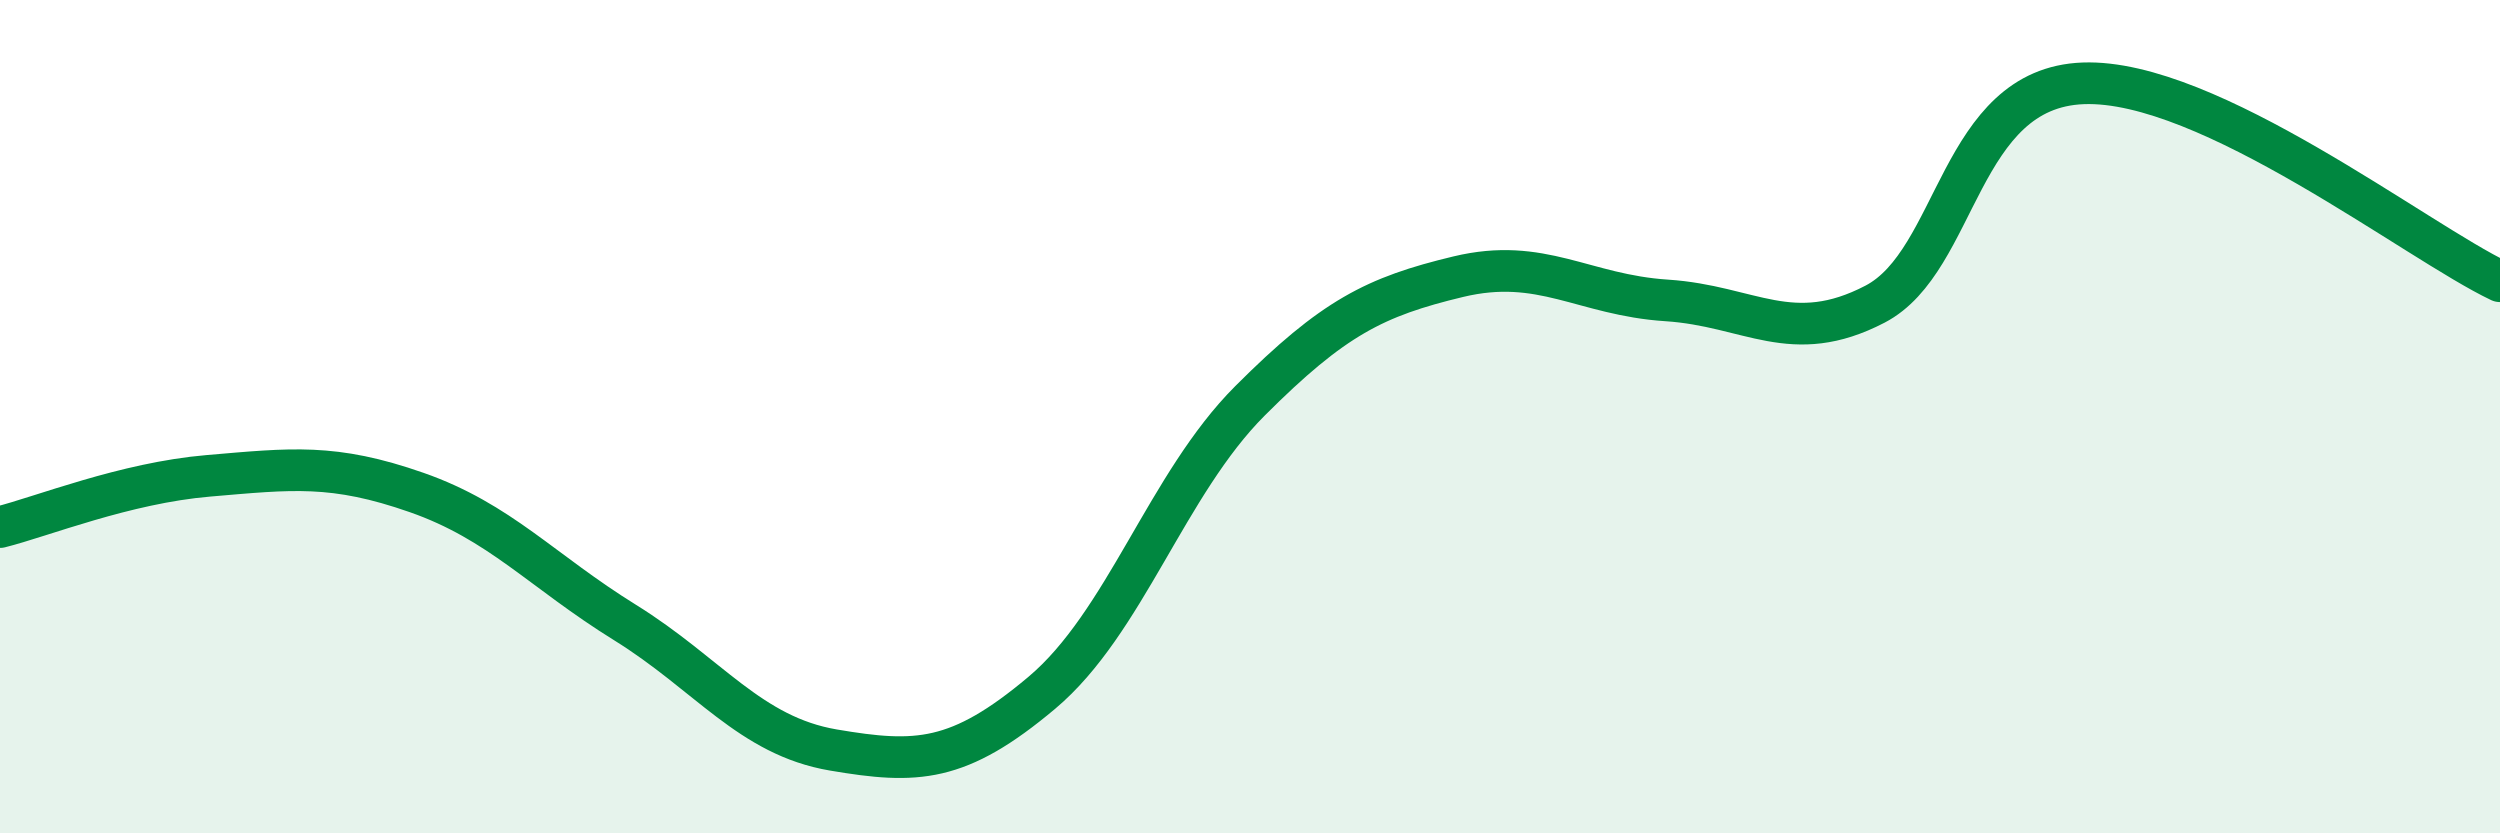
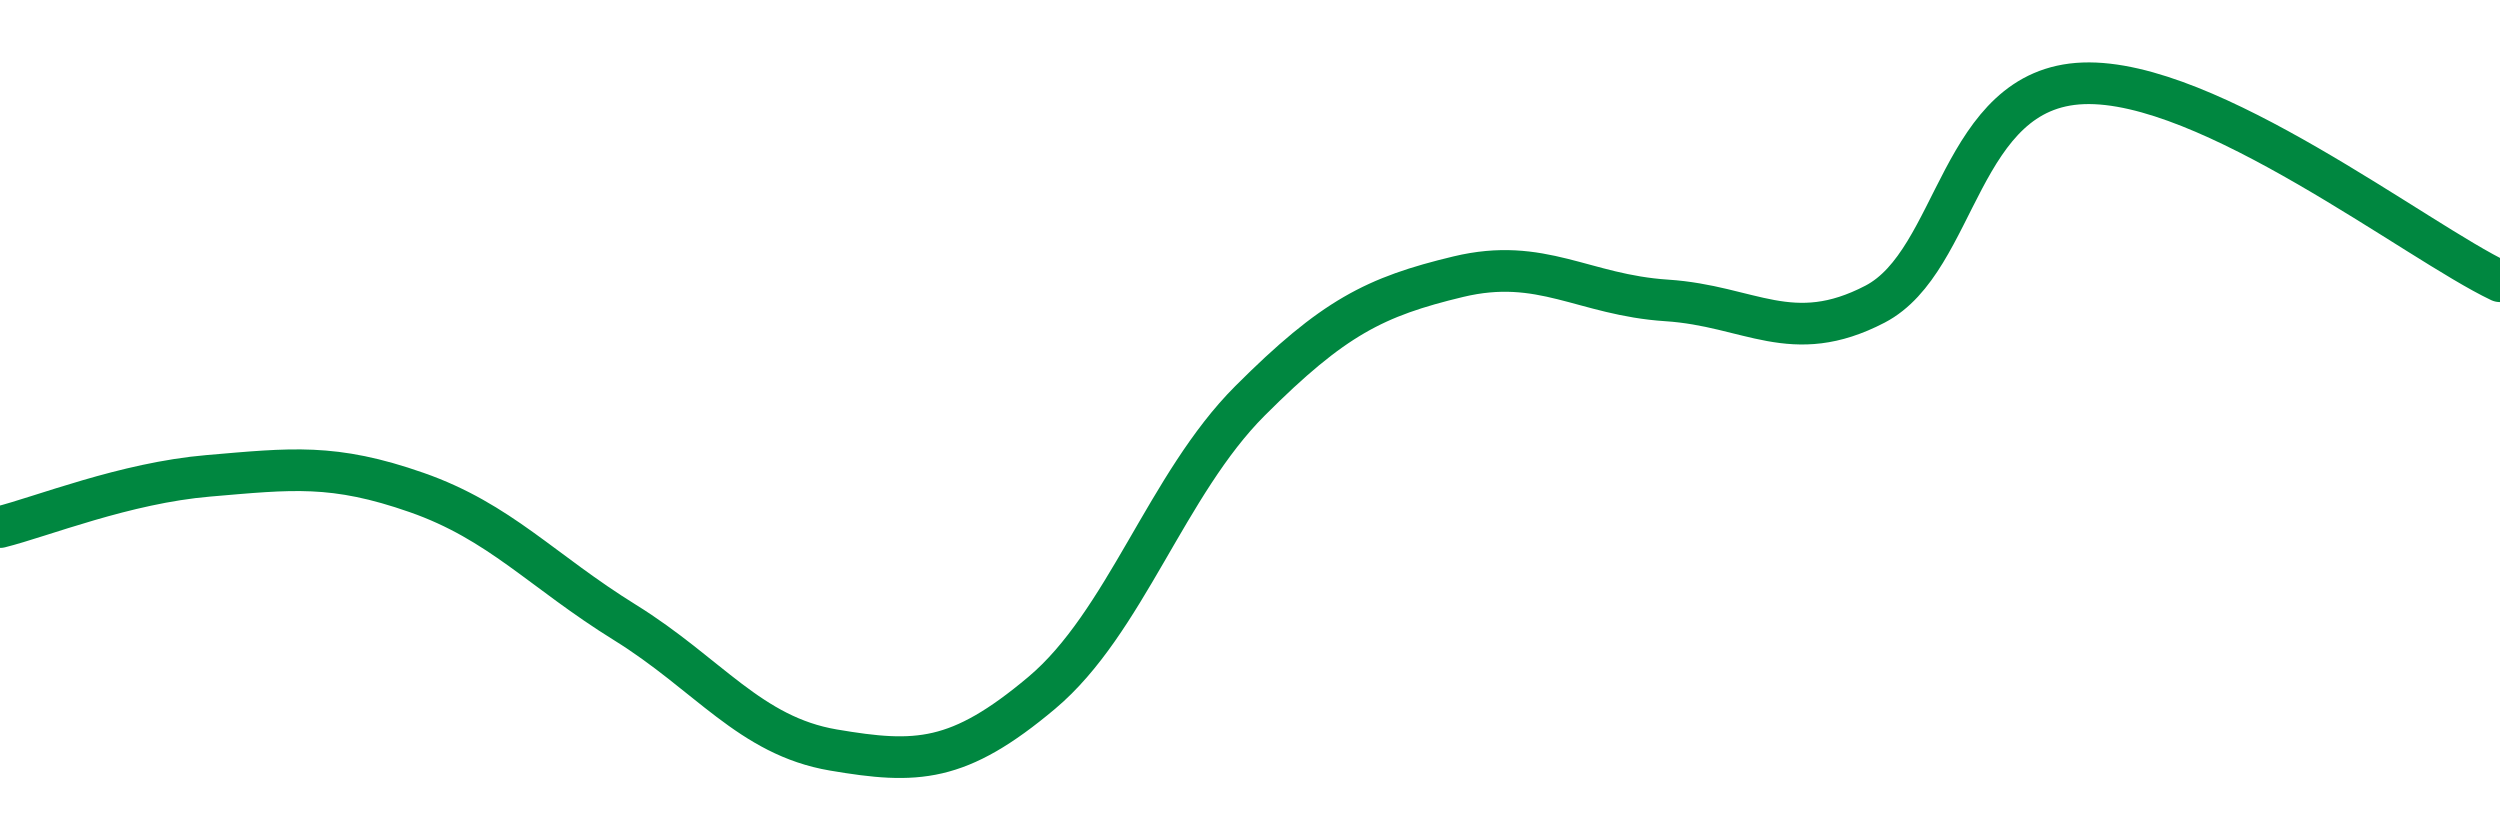
<svg xmlns="http://www.w3.org/2000/svg" width="60" height="20" viewBox="0 0 60 20">
-   <path d="M 0,12.65 C 1,12.4 3,11.59 5,11.42 C 7,11.25 8,11.12 10,11.82 C 12,12.52 13,13.7 15,14.94 C 17,16.18 18,17.66 20,18 C 22,18.34 23,18.31 25,16.63 C 27,14.95 28,11.62 30,9.62 C 32,7.62 33,7.12 35,6.64 C 37,6.16 38,7.08 40,7.21 C 42,7.34 43,8.34 45,7.3 C 47,6.26 47,2.11 50,2 C 53,1.89 58,5.8 60,6.75L60 20L0 20Z" fill="#008740" opacity="0.1" stroke-linecap="round" stroke-linejoin="round" />
  <path d="M 0,12.65 C 1,12.4 3,11.59 5,11.42 C 7,11.25 8,11.12 10,11.82 C 12,12.52 13,13.7 15,14.94 C 17,16.18 18,17.66 20,18 C 22,18.34 23,18.31 25,16.63 C 27,14.95 28,11.62 30,9.62 C 32,7.62 33,7.12 35,6.64 C 37,6.16 38,7.08 40,7.21 C 42,7.34 43,8.34 45,7.3 C 47,6.26 47,2.11 50,2 C 53,1.89 58,5.8 60,6.75" stroke="#008740" stroke-width="1" fill="none" stroke-linecap="round" stroke-linejoin="round" />
</svg>